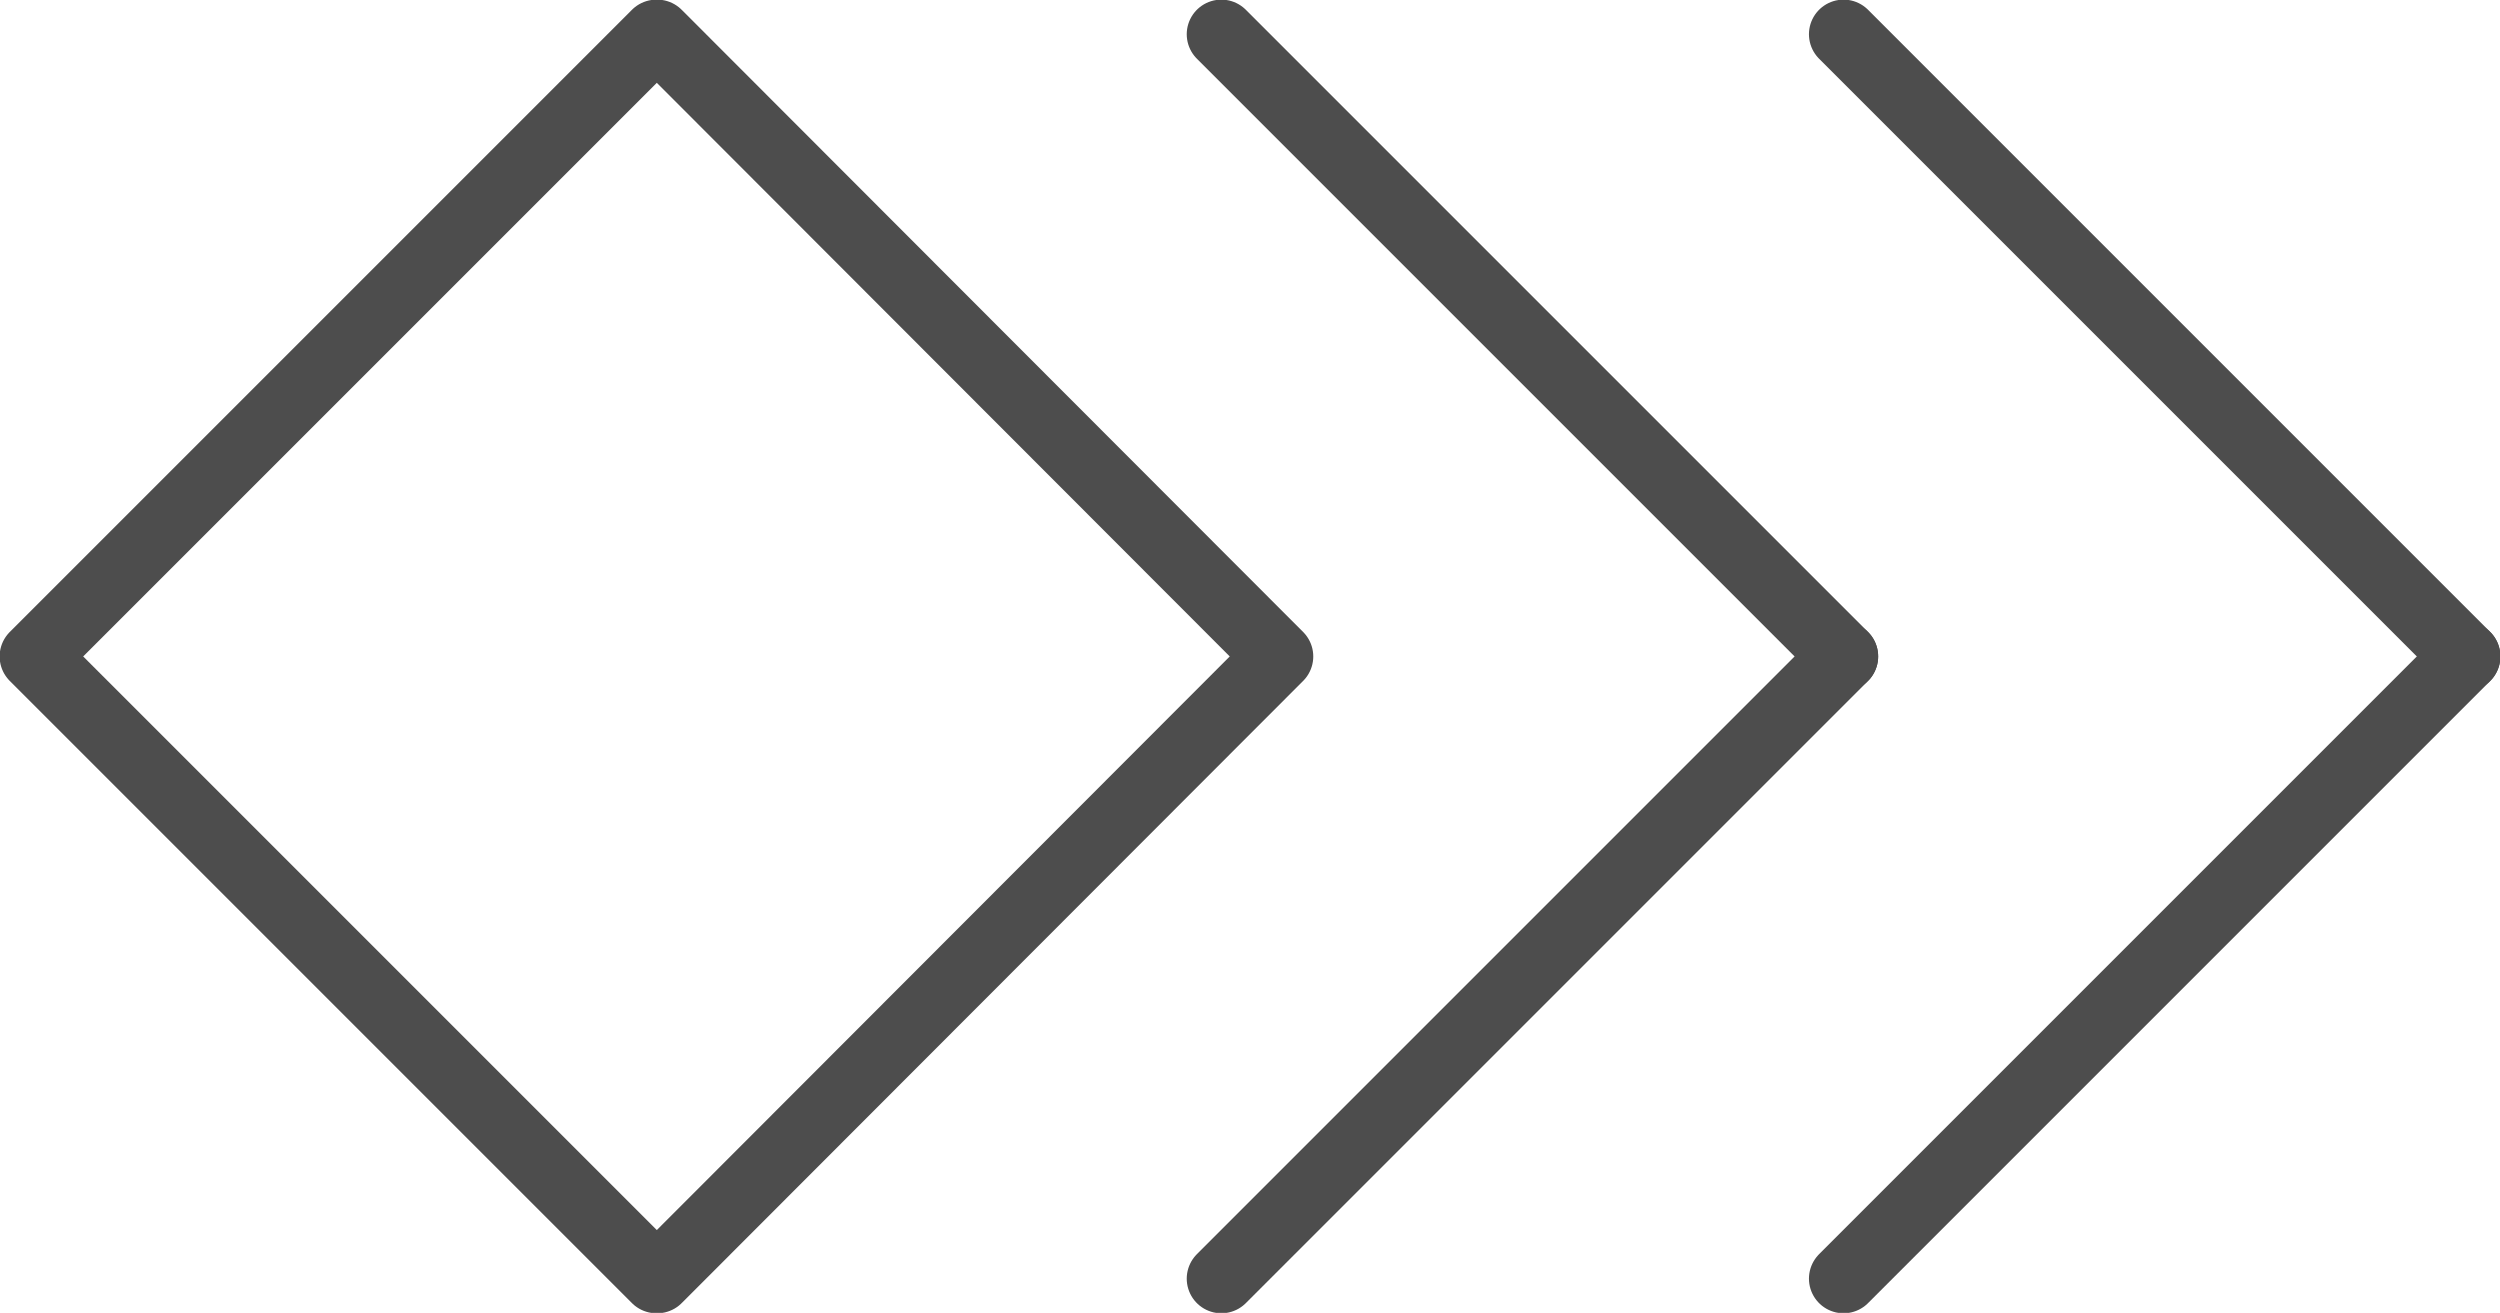
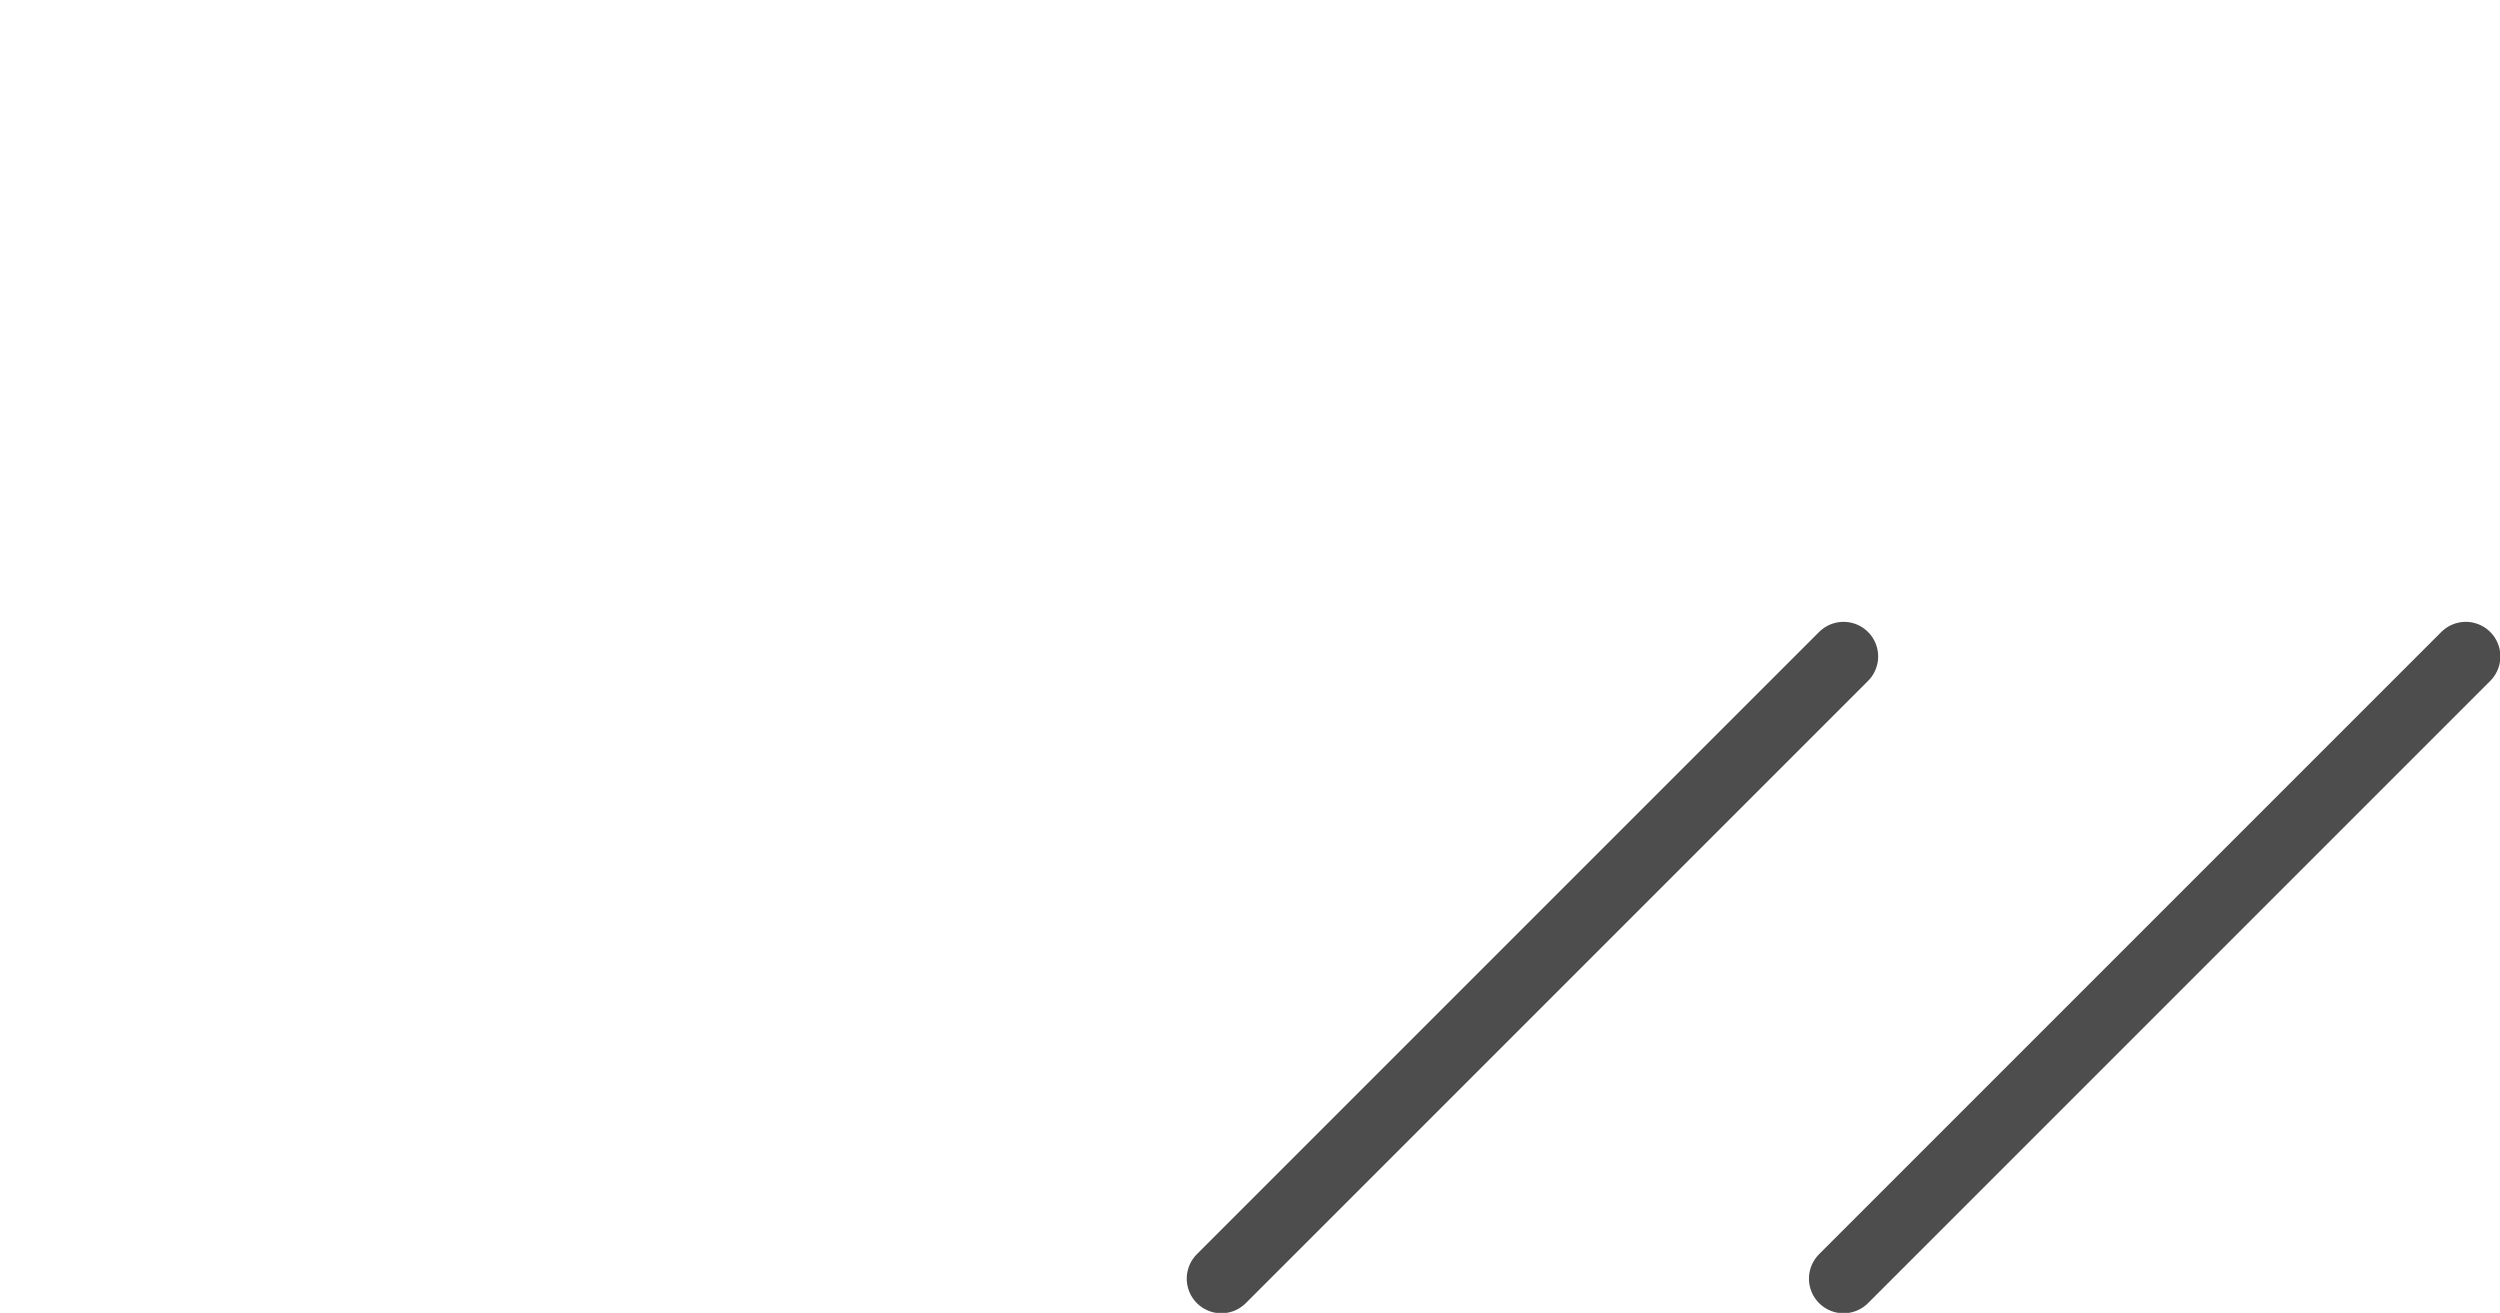
<svg xmlns="http://www.w3.org/2000/svg" viewBox="0 0 33.59 17.64">
  <defs>
    <style>.cls-1{fill:none;stroke:#4d4d4d;stroke-linecap:round;stroke-linejoin:round;stroke-width:0.93px;}</style>
  </defs>
  <title>Asset 3</title>
  <g id="Layer_2" data-name="Layer 2">
    <g id="Layer_1-2" data-name="Layer 1">
      <line class="cls-1" x1="24.77" y1="17.18" x2="33.13" y2="8.82" />
-       <line class="cls-1" x1="24.77" y1="0.46" x2="33.13" y2="8.82" />
      <line class="cls-1" x1="16.41" y1="17.18" x2="24.77" y2="8.82" />
-       <line class="cls-1" x1="16.41" y1="0.46" x2="24.77" y2="8.82" />
-       <polygon class="cls-1" points="17.18 8.82 8.83 0.46 8.82 0.46 0.46 8.82 8.82 17.18 8.83 17.18 17.18 8.82" />
    </g>
  </g>
</svg>